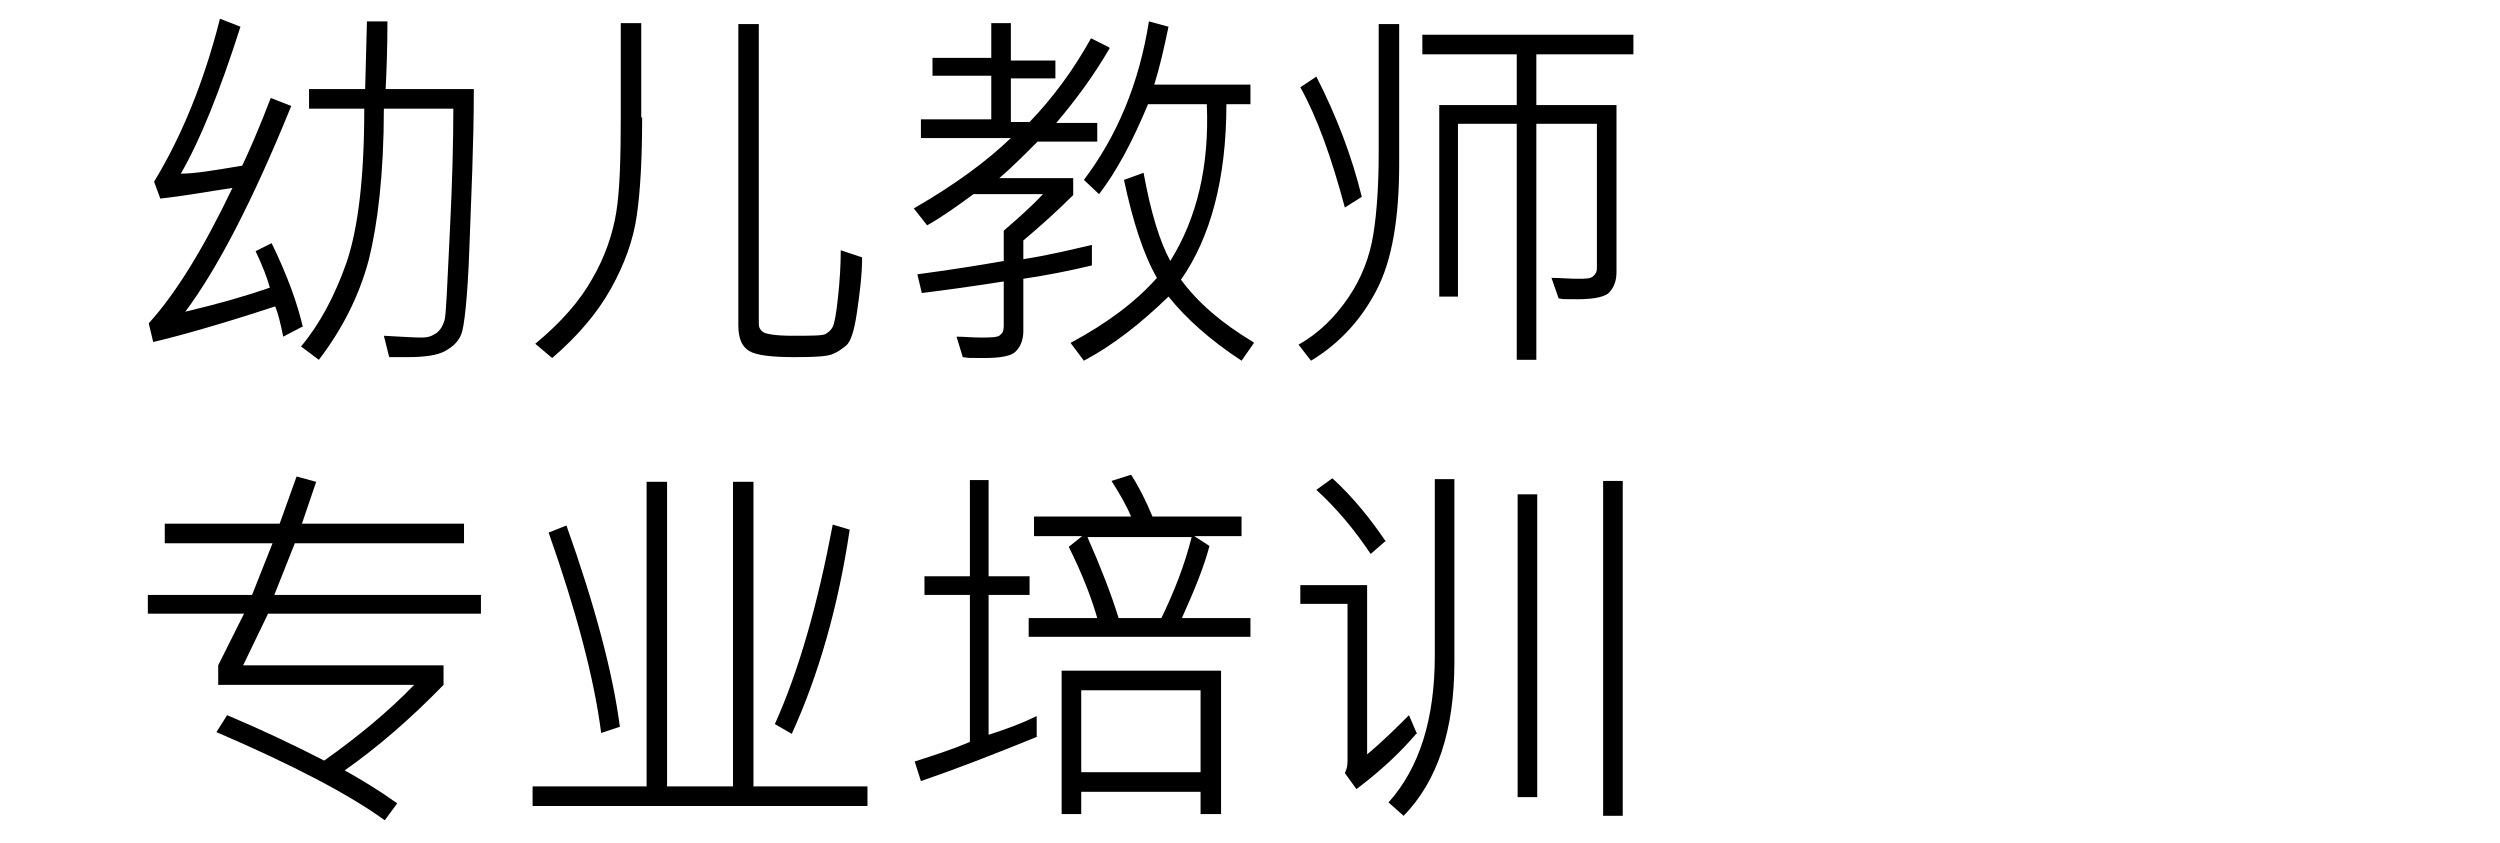
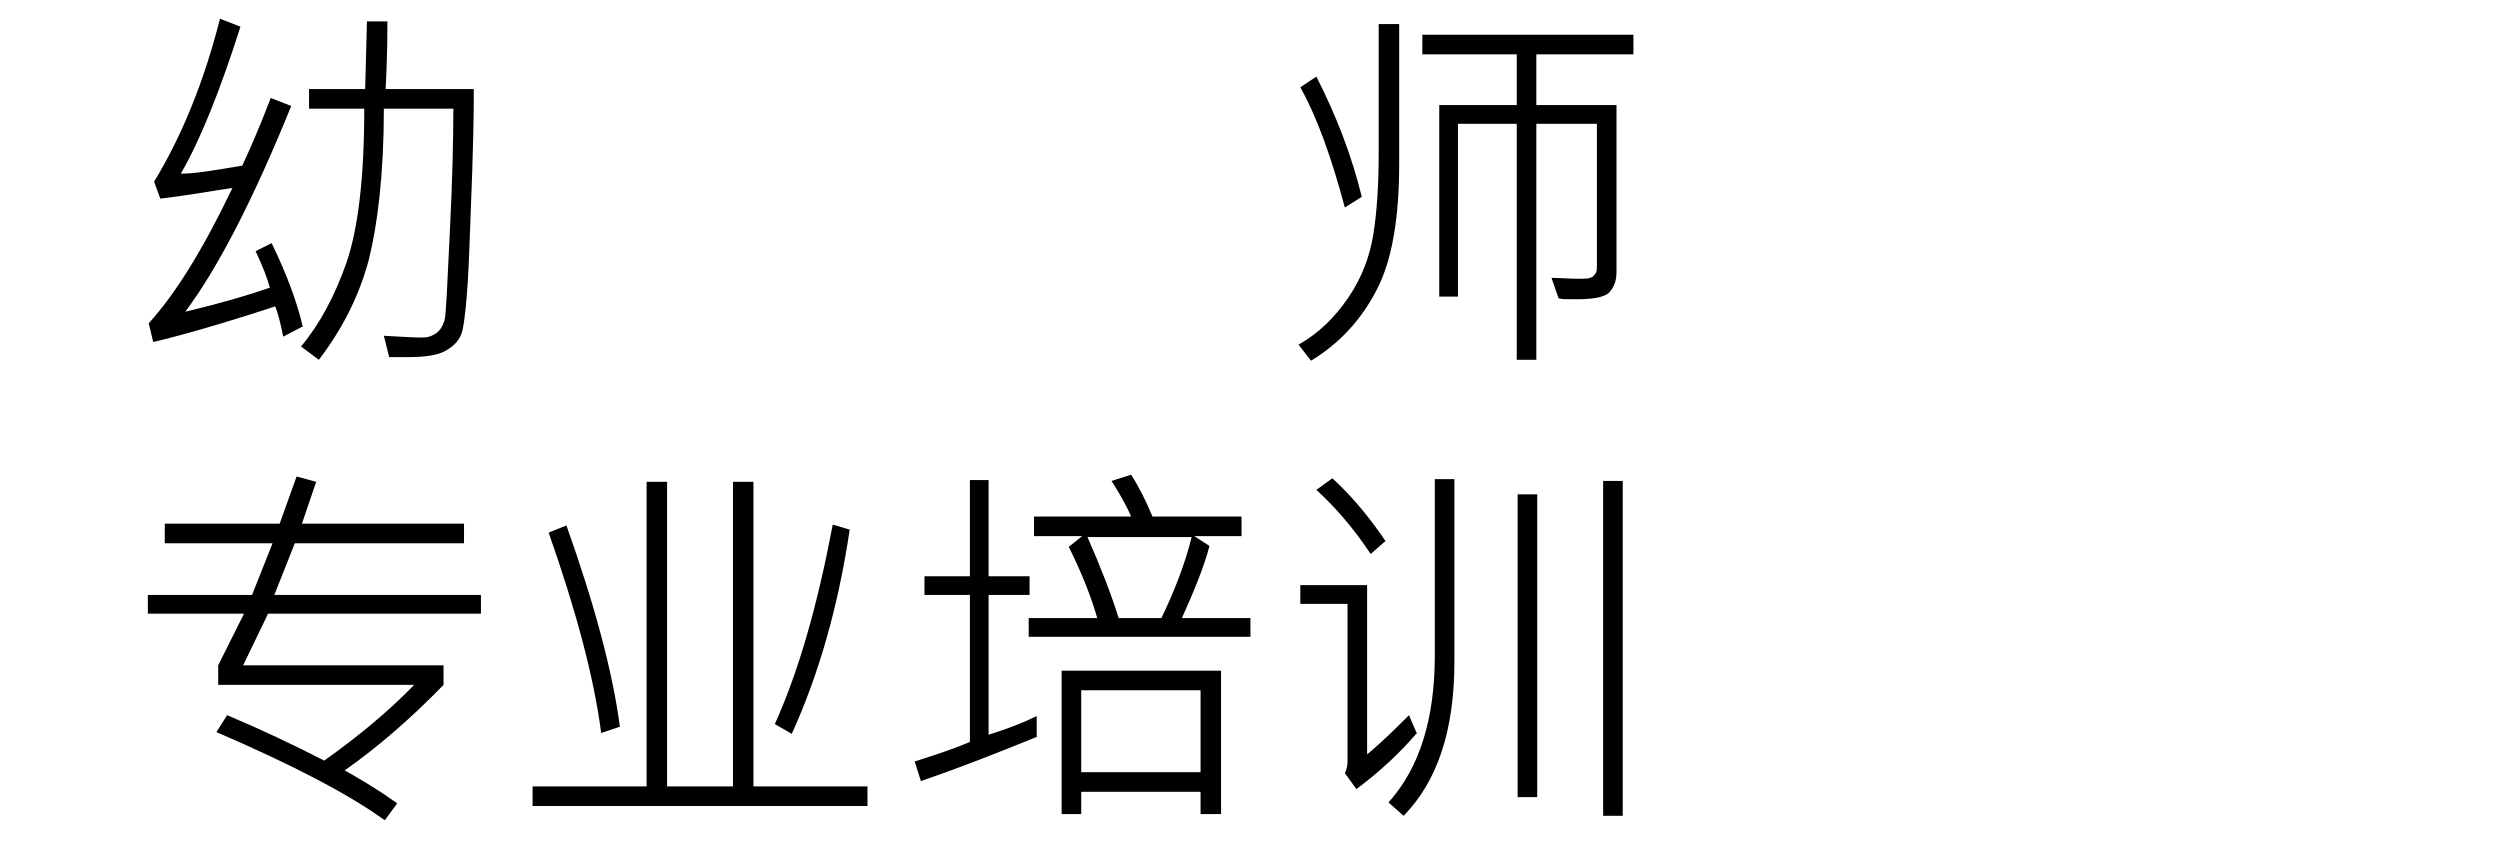
<svg xmlns="http://www.w3.org/2000/svg" id="Layer_1" version="1.1" viewBox="0 0 280.7 94.7">
  <defs>
    <style>
      .st0 {
        isolation: isolate;
      }
    </style>
  </defs>
  <g class="st0">
    <path d="M33.9,36.7l-2.1,1.1c-.3-1.5-.6-2.7-.9-3.4-6.1,2-10.7,3.3-13.7,4l-.5-2.1c3-3.3,6.1-8.3,9.4-15.2-2.7.4-5.4.9-8.1,1.2l-.7-1.9c3.1-5.1,5.6-11.2,7.4-18.3l2.3.9c-2.3,7.2-4.5,12.7-6.7,16.5,1.6,0,3.9-.4,6.9-.9.8-1.7,1.9-4.2,3.2-7.6l2.3.9c-4.3,10.6-8.3,18.3-11.9,23.1,3.8-.9,6.9-1.8,9.5-2.7-.3-1.1-.8-2.4-1.6-4.1l1.8-.9c1.8,3.7,2.9,6.8,3.5,9.4ZM53.2,10c0,6.3-.3,12.2-.5,17.9s-.6,8.9-.9,9.6c-.3.8-.9,1.4-1.8,1.9-.9.5-2.3.7-4.3.7s-1.3,0-2,0l-.6-2.4c1.9.1,3.3.2,4.2.2s1.2-.2,1.7-.5c.5-.4.7-.8.9-1.4s.3-3.9.6-9.8.4-10.6.4-14h-7.8c0,7.3-.7,13-1.7,17-1.1,4.1-3,7.8-5.6,11.2l-2-1.5c2.1-2.5,3.8-5.7,5.1-9.4,1.3-3.8,2-9.5,2-17.3h-6.2v-2.2h6.3l.2-7.6h2.3c0,3.1-.1,5.6-.2,7.6h10Z" />
-     <path d="M72.1,13.2c0,4.6-.2,8.2-.6,11s-1.4,5.5-2.9,8.2c-1.5,2.7-3.7,5.3-6.6,7.8l-1.9-1.6c2.9-2.4,5-4.8,6.4-7.3,1.4-2.4,2.3-5,2.7-7.5s.5-6.2.5-10.7V2.6h2.3v10.6ZM96.8,28.8c0,2.2-.3,4.3-.6,6.4-.3,2-.7,3.2-1.2,3.6s-.9.7-1.4.9c-.5.3-1.9.4-4.4.4s-4.3-.2-5.1-.7c-.8-.5-1.2-1.4-1.2-2.9V2.7h2.3v33.7c0,.4.2.7.5.9.3.2,1.4.4,3.3.4s3.4,0,3.7-.2.6-.4.8-.8c.2-.4.4-1.5.6-3.4.2-1.9.3-3.6.3-5.2l2.4.8Z" />
-     <path d="M124.6,5.4c-1.8,3.1-3.8,5.8-6,8.4h4.6v2.1h-6.7c-1.6,1.6-3,3-4.3,4.1h8.3v1.9c-1.8,1.8-3.7,3.5-5.6,5.1v2.1c2.6-.4,5.1-1,7.7-1.6v2.3c-2.5.6-5,1.1-7.7,1.5v5.9c0,.9-.3,1.7-.8,2.2-.5.6-1.8.8-3.7.8s-1.5,0-2.3-.1l-.7-2.3c.8,0,1.7.1,2.7.1s2,0,2.2-.3c.3-.2.4-.5.4-1v-5c-3.8.6-6.8,1-9.2,1.3l-.5-2.1c3.7-.5,6.9-1,9.7-1.5v-3.4c1.5-1.3,3-2.6,4.4-4.1h-7.8c-1.9,1.4-3.6,2.6-5.2,3.5l-1.5-1.9c4.7-2.7,8.3-5.4,10.9-7.9h-10.1v-2.1h7.9v-4.9h-6.6v-2h6.6V2.6h2.2v4.2h5v2h-5v4.9h2.1c2.6-2.7,4.9-5.8,6.9-9.4l2,1ZM140.8,38.5l-1.4,2c-3.5-2.3-6.2-4.7-8.2-7.2-3.2,3.1-6.3,5.5-9.5,7.2l-1.5-2c4.1-2.2,7.3-4.6,9.7-7.3-1.5-2.6-2.7-6.3-3.7-11l2.2-.8c.8,4.4,1.8,7.7,3,9.9,3-4.8,4.4-10.7,4.1-17.6h-6.6c-1.7,4.1-3.5,7.5-5.5,10.1l-1.7-1.6c3.7-4.9,6.2-10.8,7.3-17.8l2.2.6c-.5,2.4-1,4.6-1.6,6.5h10.8v2.2h-2.7c0,8.4-1.8,15-5.1,19.7,1.9,2.6,4.6,4.9,8.1,7Z" />
    <path d="M157.1,18.4c0,6.1-.8,10.8-2.5,14.1-1.7,3.3-4.1,6-7.4,8l-1.4-1.8c2.3-1.3,4.1-3.1,5.6-5.3,1.5-2.2,2.4-4.6,2.8-7.1s.6-5.6.6-9.1V2.7h2.3v15.7ZM152.9,22.1l-1.9,1.2c-1.5-5.6-3.1-10.1-5-13.5l1.8-1.2c2.3,4.5,4,9,5.1,13.5ZM183.4,6.1h-10.9v5.7h9v18.7c0,.9-.2,1.6-.7,2.2-.4.6-1.7.9-3.7.9s-1.4,0-2.1-.1l-.8-2.3c1,0,2,.1,2.9.1s1.5,0,1.8-.3.4-.5.4-.9V13.9h-6.8v26.5h-2.2V13.9h-6.6v19.4h-2.1V11.8h8.7v-5.7h-10.6v-2.2h23.7v2.2Z" />
  </g>
  <g class="st0">
    <path d="M54.2,68.9h-24.1l-2.8,5.8h22.5v2.2c-3.7,3.8-7.4,7-11.1,9.6,1.8,1,3.8,2.2,5.9,3.7l-1.4,1.9c-4-2.9-10.3-6.2-18.9-9.9l1.2-1.9c3.8,1.6,7.4,3.3,10.9,5.1,3.8-2.7,7.2-5.5,10.1-8.5h-22v-2.2l2.9-5.8h-10.8v-2.1h11.7l2.3-5.8h-12.1v-2.2h12.9l1.9-5.3,2.2.6-1.6,4.7h18.2v2.2h-19l-2.3,5.8h23.2v2.1Z" />
    <path d="M97.2,90.5h-37.4v-2.2h12.8v-34.2h2.3v34.2h7.4v-34.2h2.3v34.2h12.8v2.2ZM69.6,81.6l-2.1.7c-.8-6.2-2.8-13.7-5.9-22.5l2-.8c3.2,9,5.2,16.5,6,22.6ZM95.4,59.5c-1.3,8.7-3.5,16.3-6.5,22.9l-1.9-1.1c2.7-6,4.8-13.4,6.5-22.4l2,.6Z" />
    <path d="M116.5,82.7c-4.9,2-9.3,3.7-13.1,5l-.7-2.2c2.5-.8,4.6-1.5,6.2-2.2v-16.5h-5.1v-2.1h5.1v-10.8h2.1v10.8h4.6v2.1h-4.6v15.7c2.2-.7,4-1.4,5.4-2.1v2.3ZM140.4,71.5h-24.9v-2.1h7.7c-.6-2.1-1.6-4.8-3.2-8l1.5-1.2h-5.4v-2.2h10.9c-.5-1.2-1.3-2.6-2.2-4l2.2-.7c.9,1.4,1.7,3,2.4,4.7h10v2.2h-5.3l1.7,1.1c-.6,2.3-1.7,5-3.1,8.1h7.7v2.1ZM137.1,91.4h-2.3v-2.5h-13.4v2.5h-2.2v-16.1h17.9v16.1ZM134.8,86.7v-9.2h-13.4v9.2h13.4ZM133.8,60.3h-11.7c1.5,3.4,2.7,6.5,3.5,9.1h4.8c1.4-2.9,2.6-5.9,3.4-9.1Z" />
    <path d="M159,82.4c-1.7,2-3.9,4.1-6.7,6.2l-1.3-1.8c.2-.4.3-.8.3-1.3v-17.7h-5.3v-2.1h7.5v19c1.8-1.5,3.3-3,4.7-4.4l.9,2.1ZM155.5,60.8l-1.6,1.4c-1.8-2.7-3.8-5.1-6.1-7.2l1.8-1.3c2.4,2.2,4.3,4.6,6,7.1ZM163.3,74.3c0,7.7-1.9,13.4-5.7,17.3l-1.7-1.5c3.5-3.9,5.2-9.4,5.2-16.5v-19.8h2.2v20.4ZM172.6,89.5h-2.2v-34h2.2v34ZM182.2,91.6h-2.2v-37.6h2.2v37.6Z" />
  </g>
</svg>